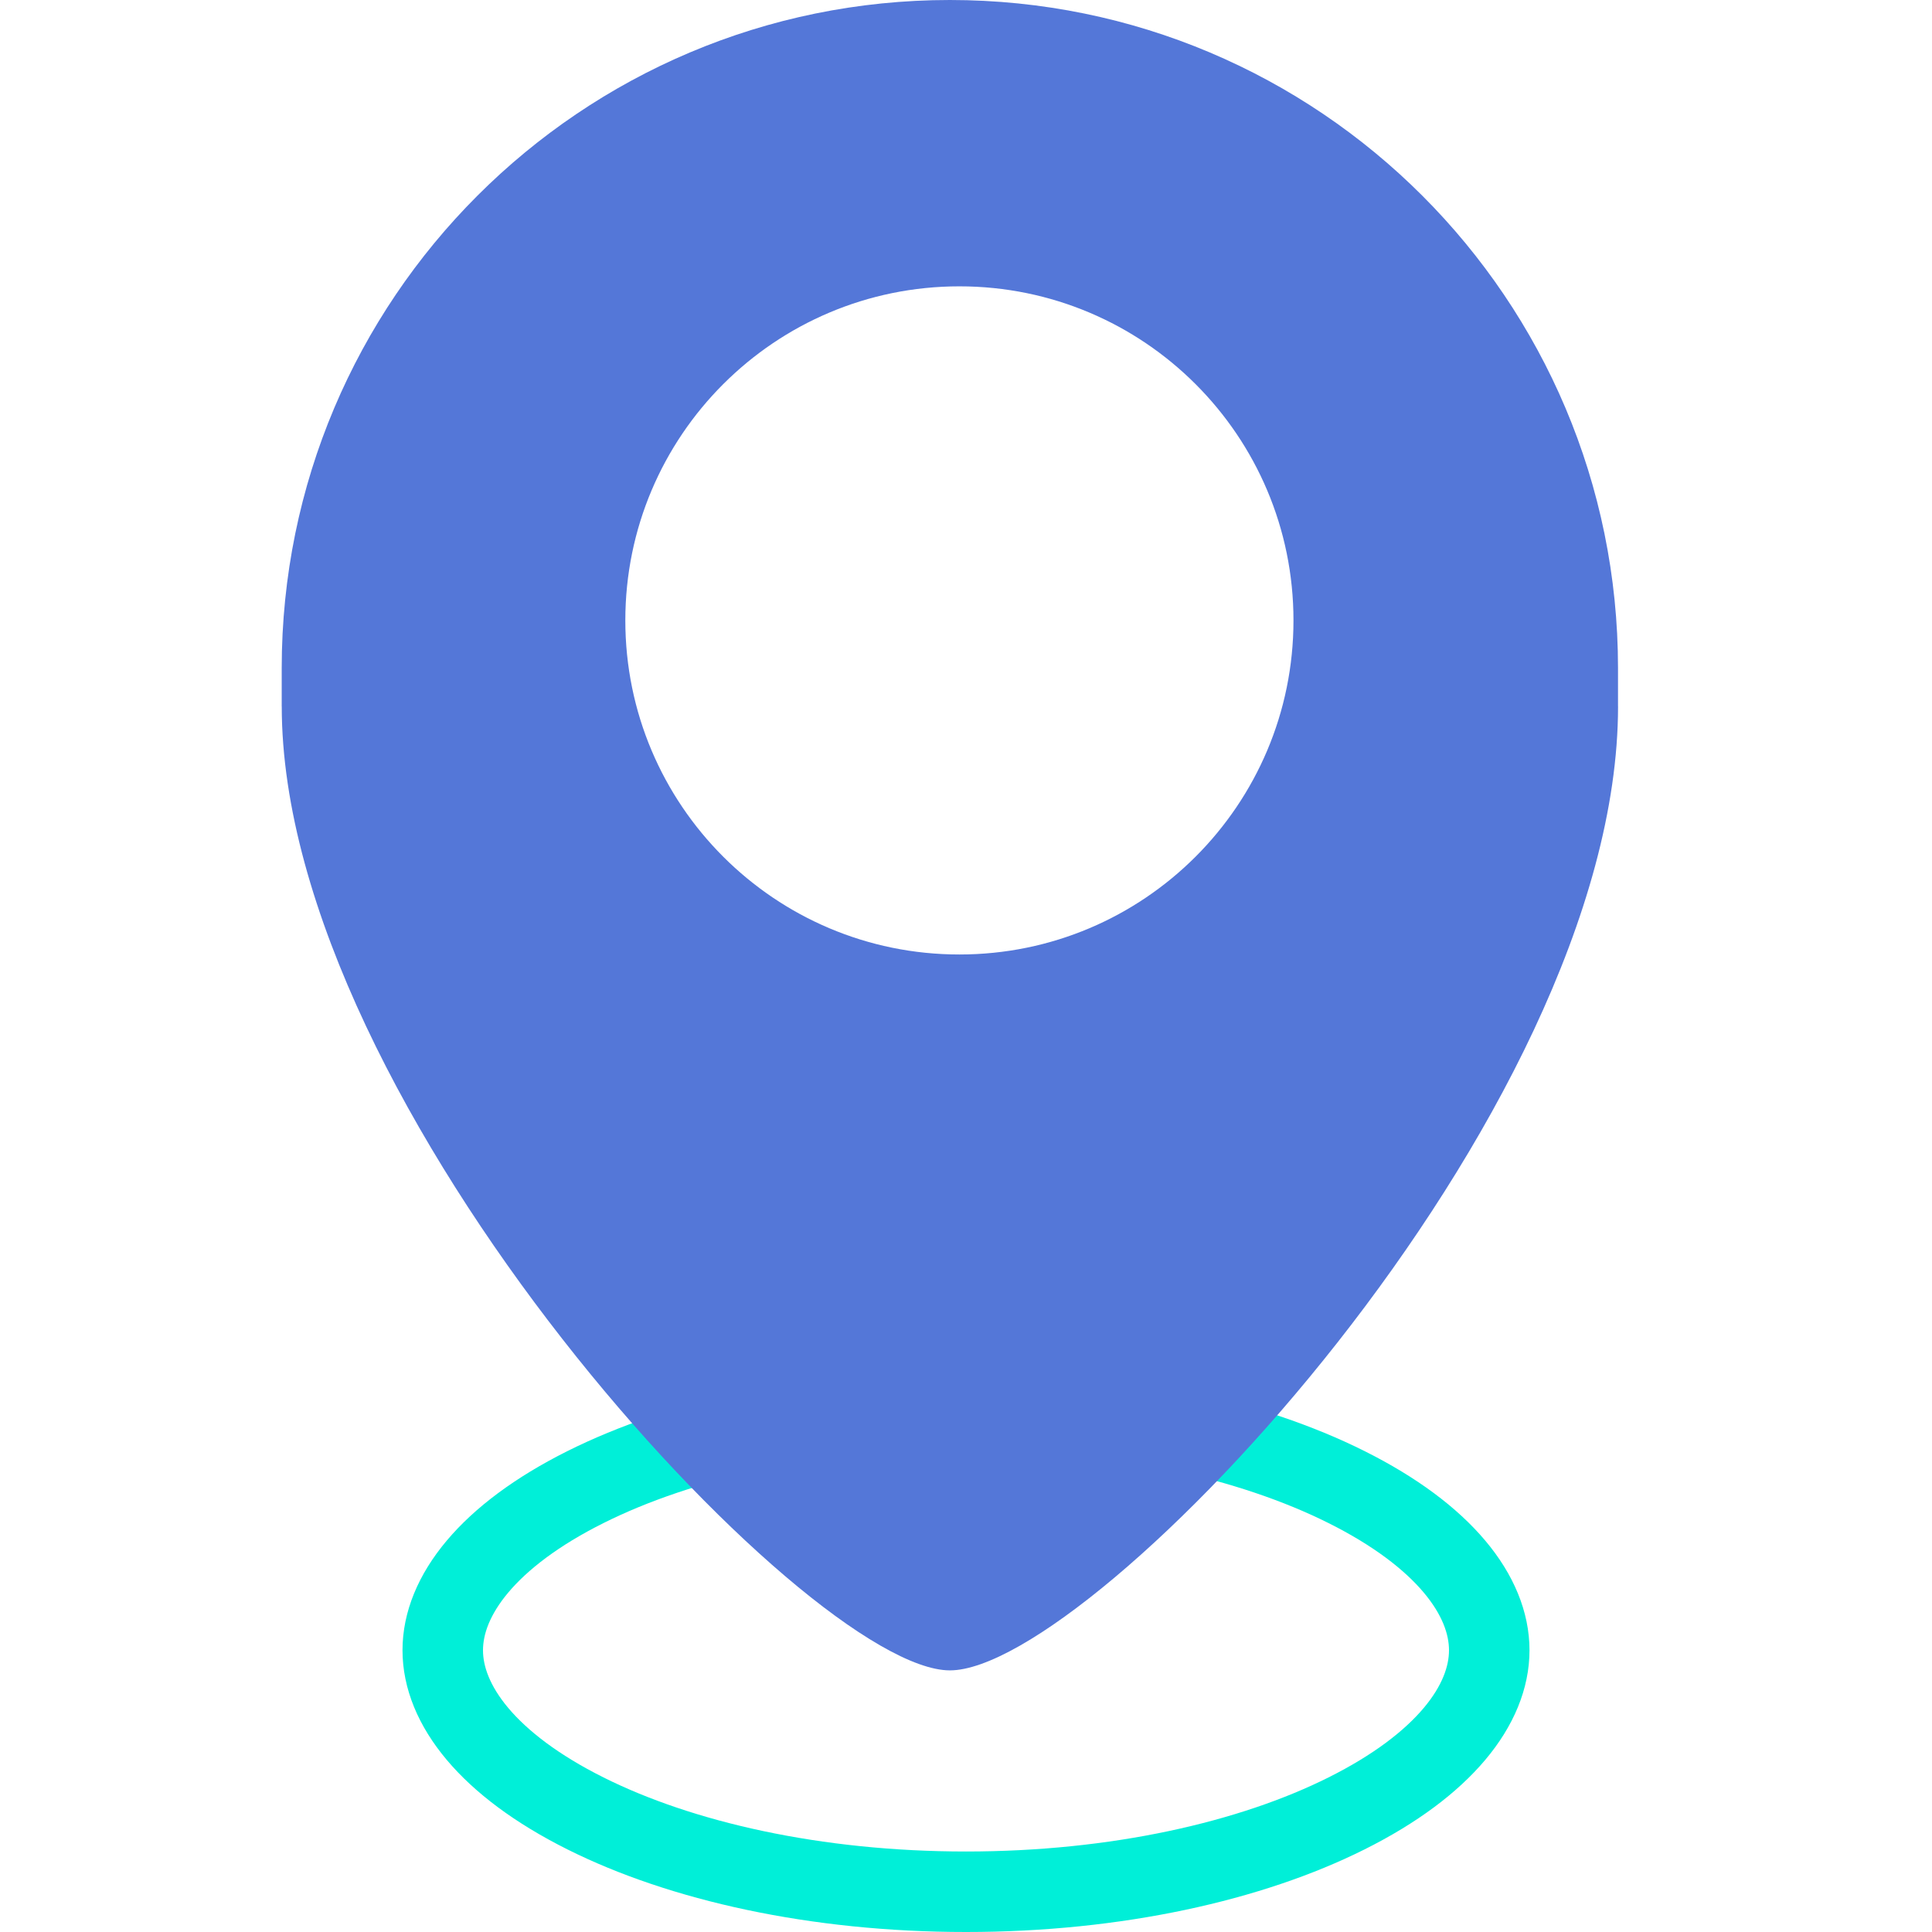
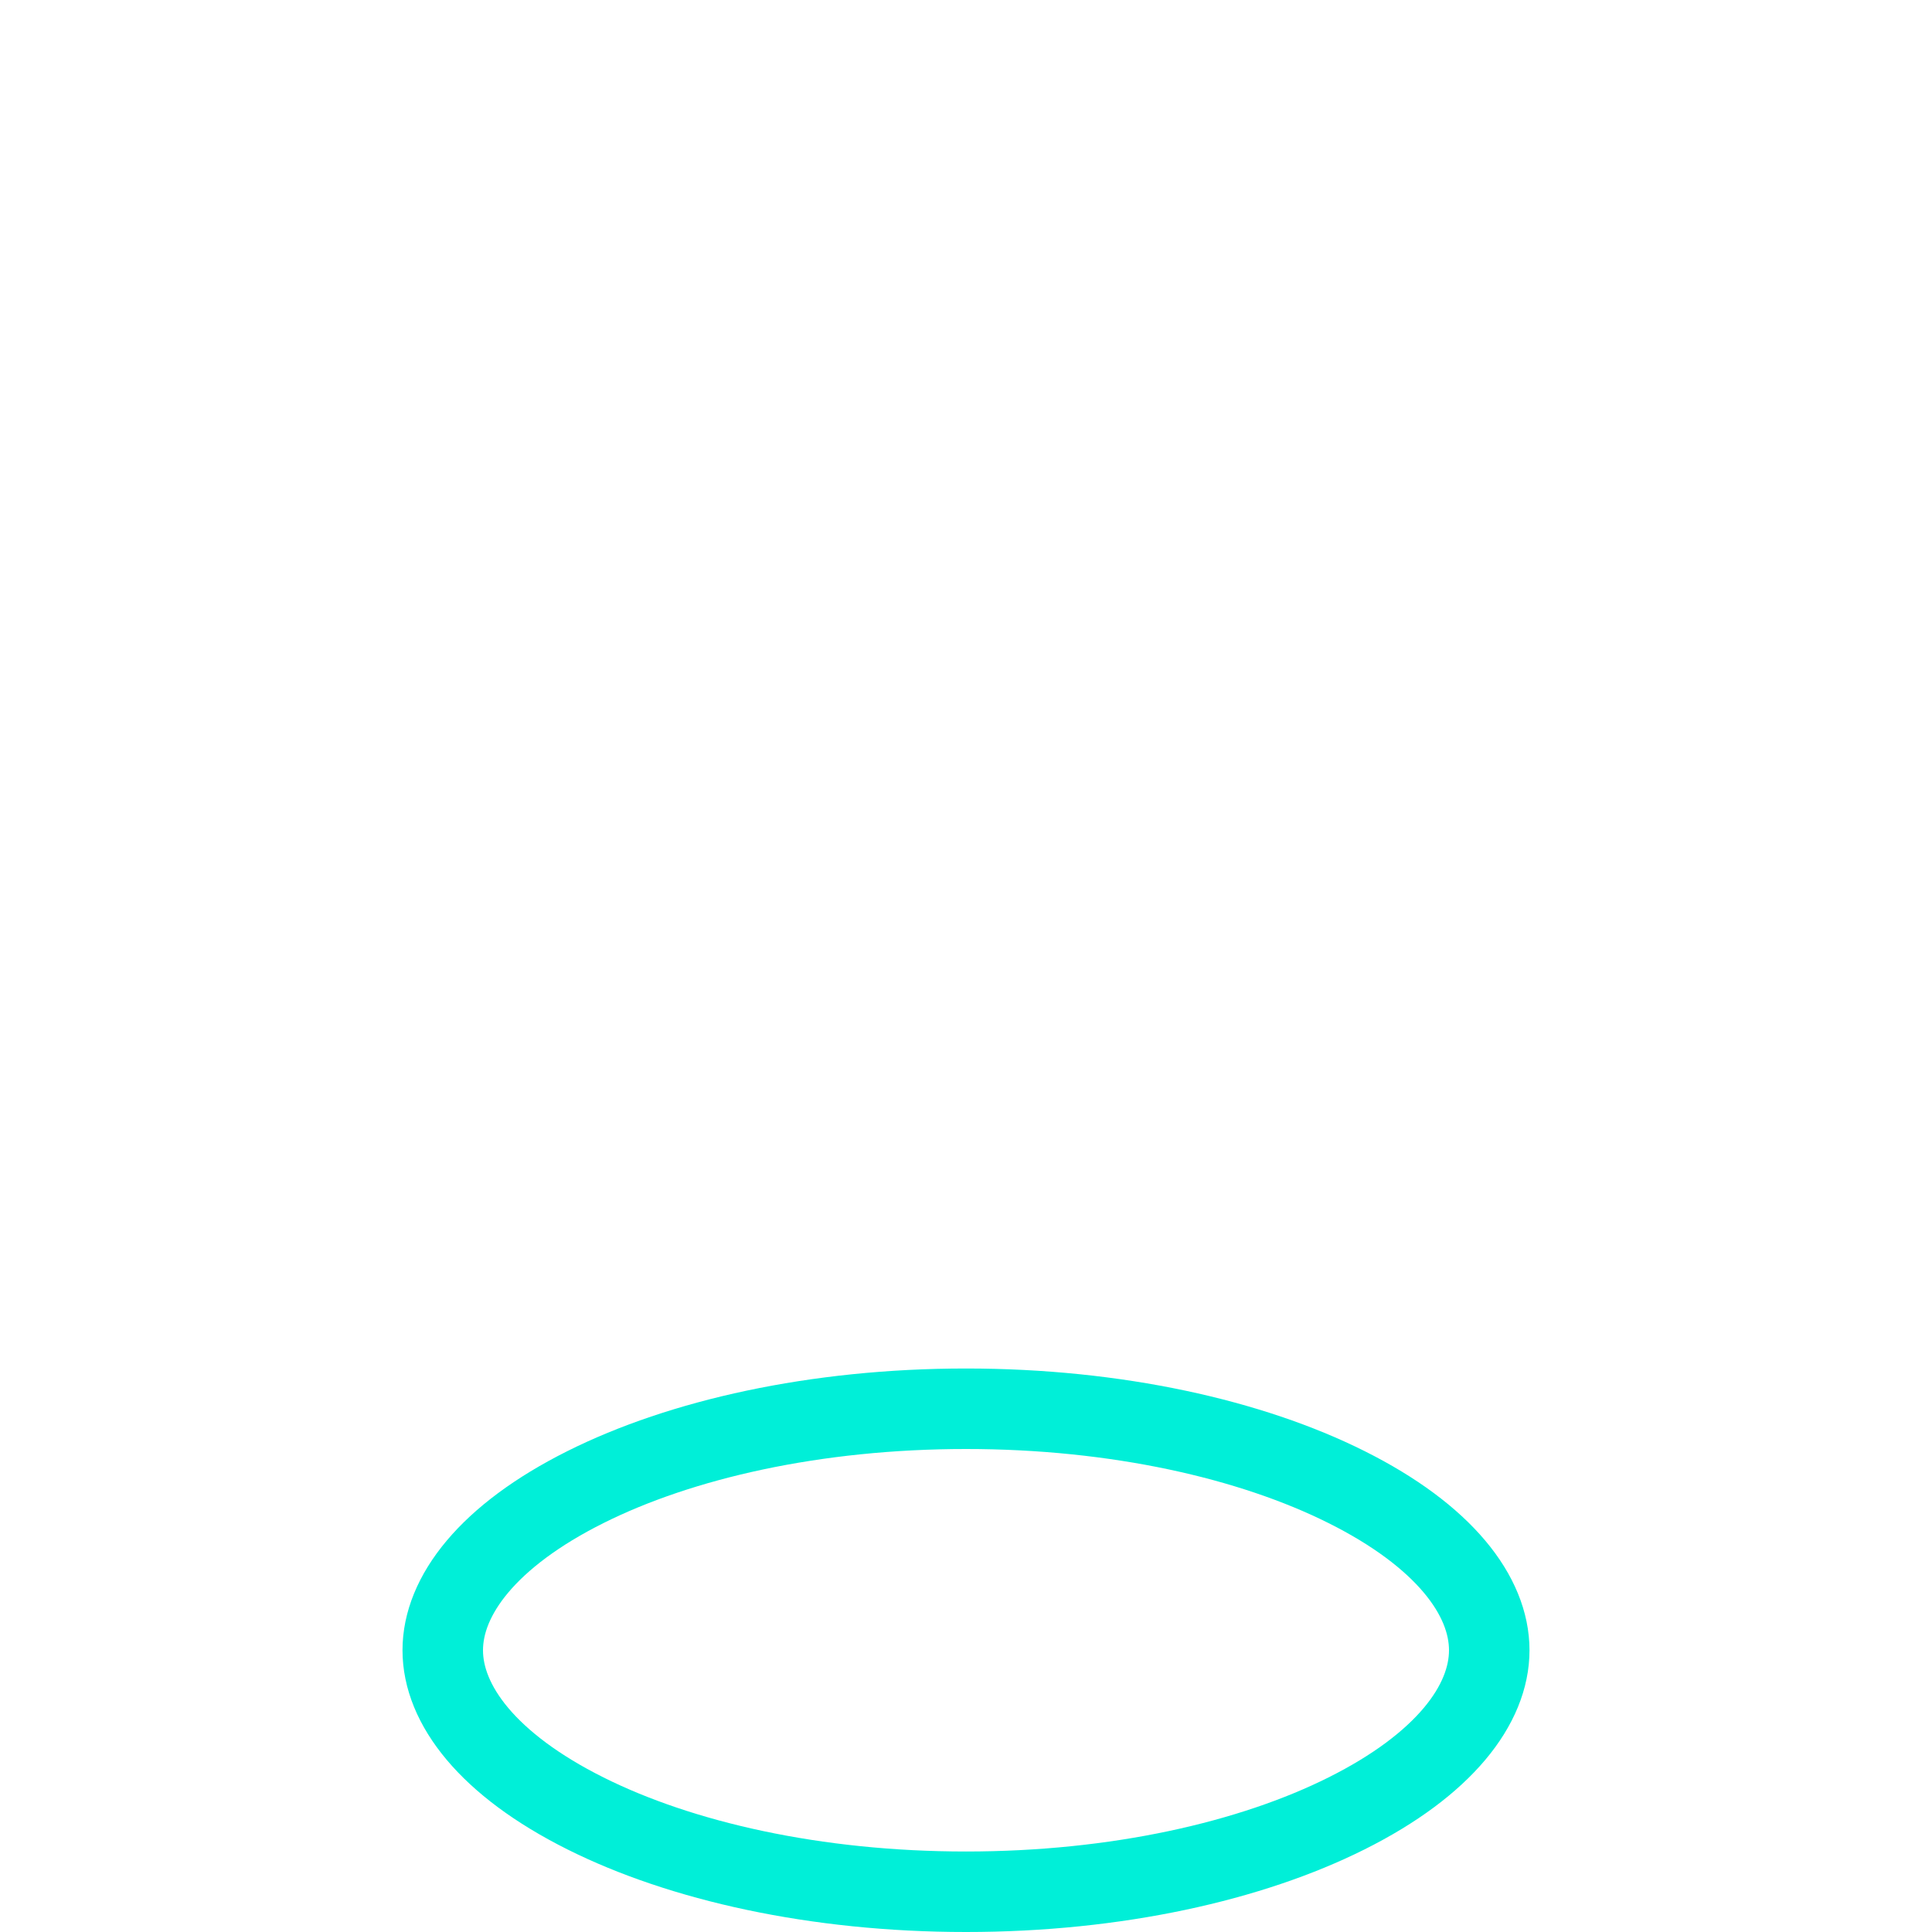
<svg xmlns="http://www.w3.org/2000/svg" width="48" height="48" viewBox="0 0 48 48" fill="none">
  <path d="M37 41C37 42.35 35.88 43.842 33.452 45.055C31.085 46.239 27.744 47 24 47C20.256 47 16.915 46.239 14.548 45.055C12.12 43.842 11 42.35 11 41C11 39.65 12.12 38.158 14.548 36.945C16.915 35.761 20.256 35 24 35C27.744 35 31.085 35.761 33.452 36.945C35.88 38.158 37 39.65 37 41Z" stroke="#00EFD8" stroke-width="2" />
-   <path fill-rule="evenodd" clip-rule="evenodd" d="M6.999 16.6C6.999 7.432 14.431 0 23.599 0C32.767 0 40.199 7.432 40.199 16.6V17.548H40.2C40.2 27.745 27.157 41.5 23.6 41.5C20.043 41.5 7 27.509 7 17.549H6.999V16.6ZM23.836 23.714C28.42 23.714 32.136 19.998 32.136 15.414C32.136 10.83 28.42 7.114 23.836 7.114C19.252 7.114 15.536 10.83 15.536 15.414C15.536 19.998 19.252 23.714 23.836 23.714Z" fill="#5477D8" />
</svg>